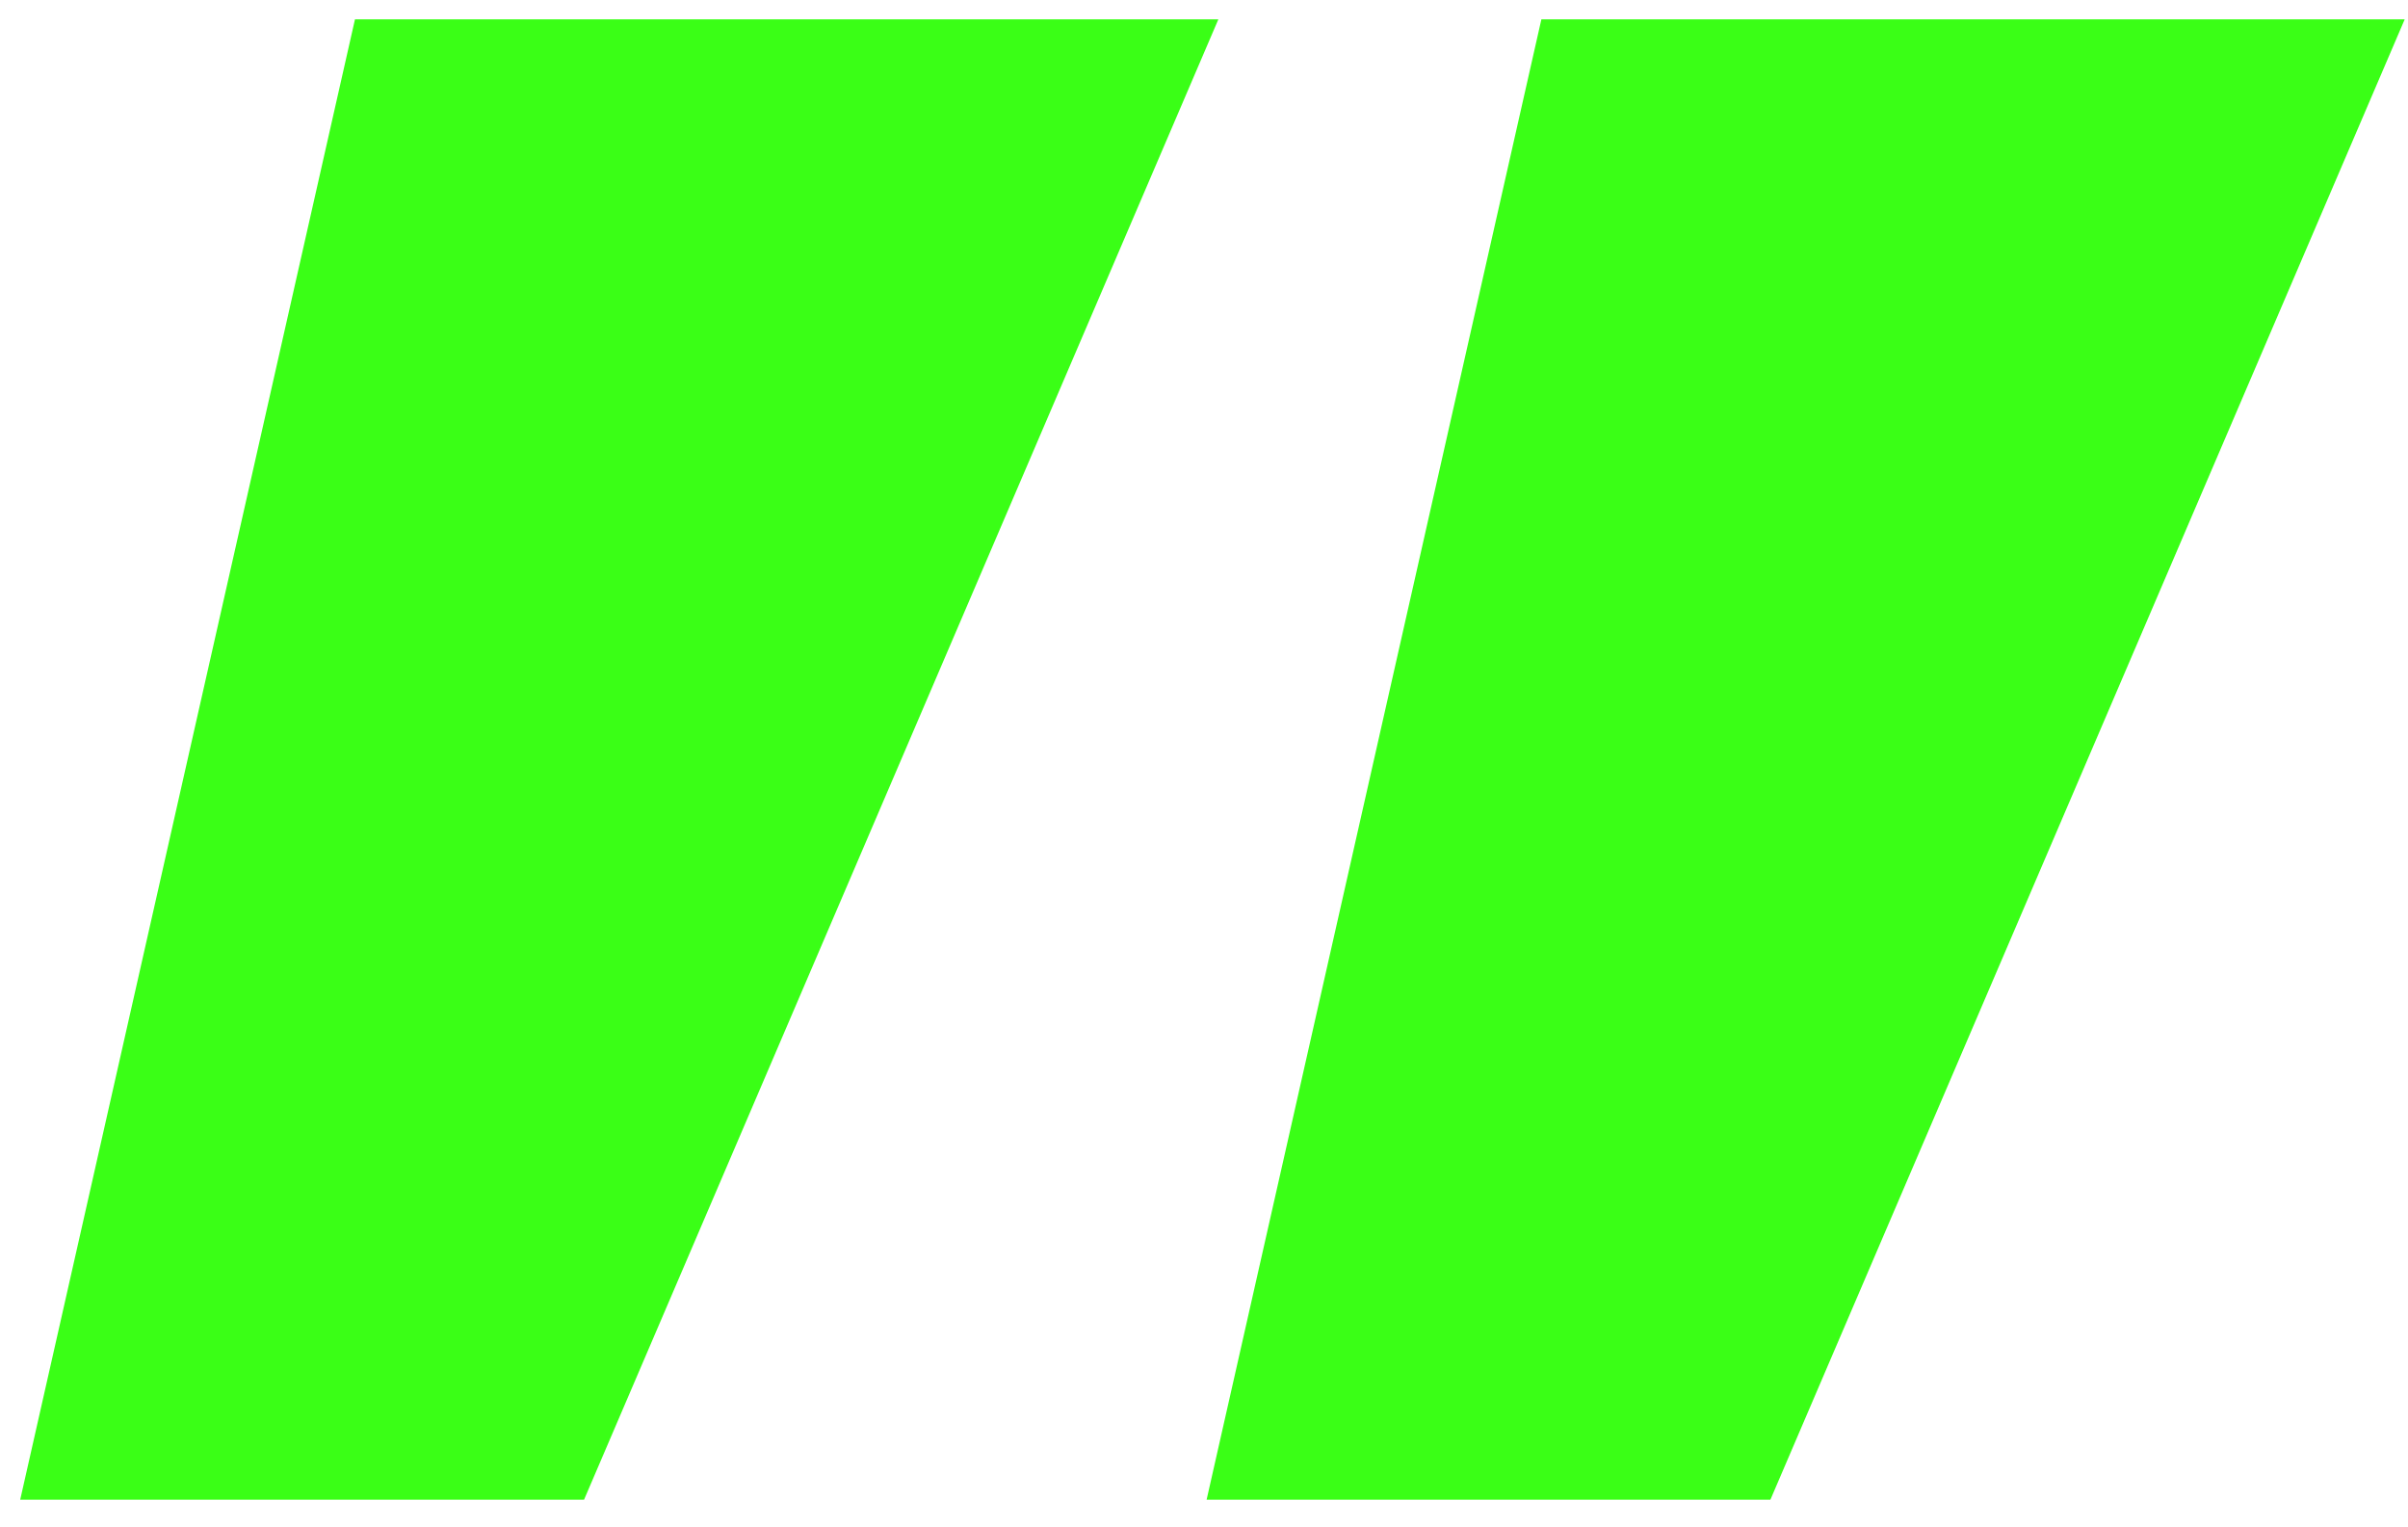
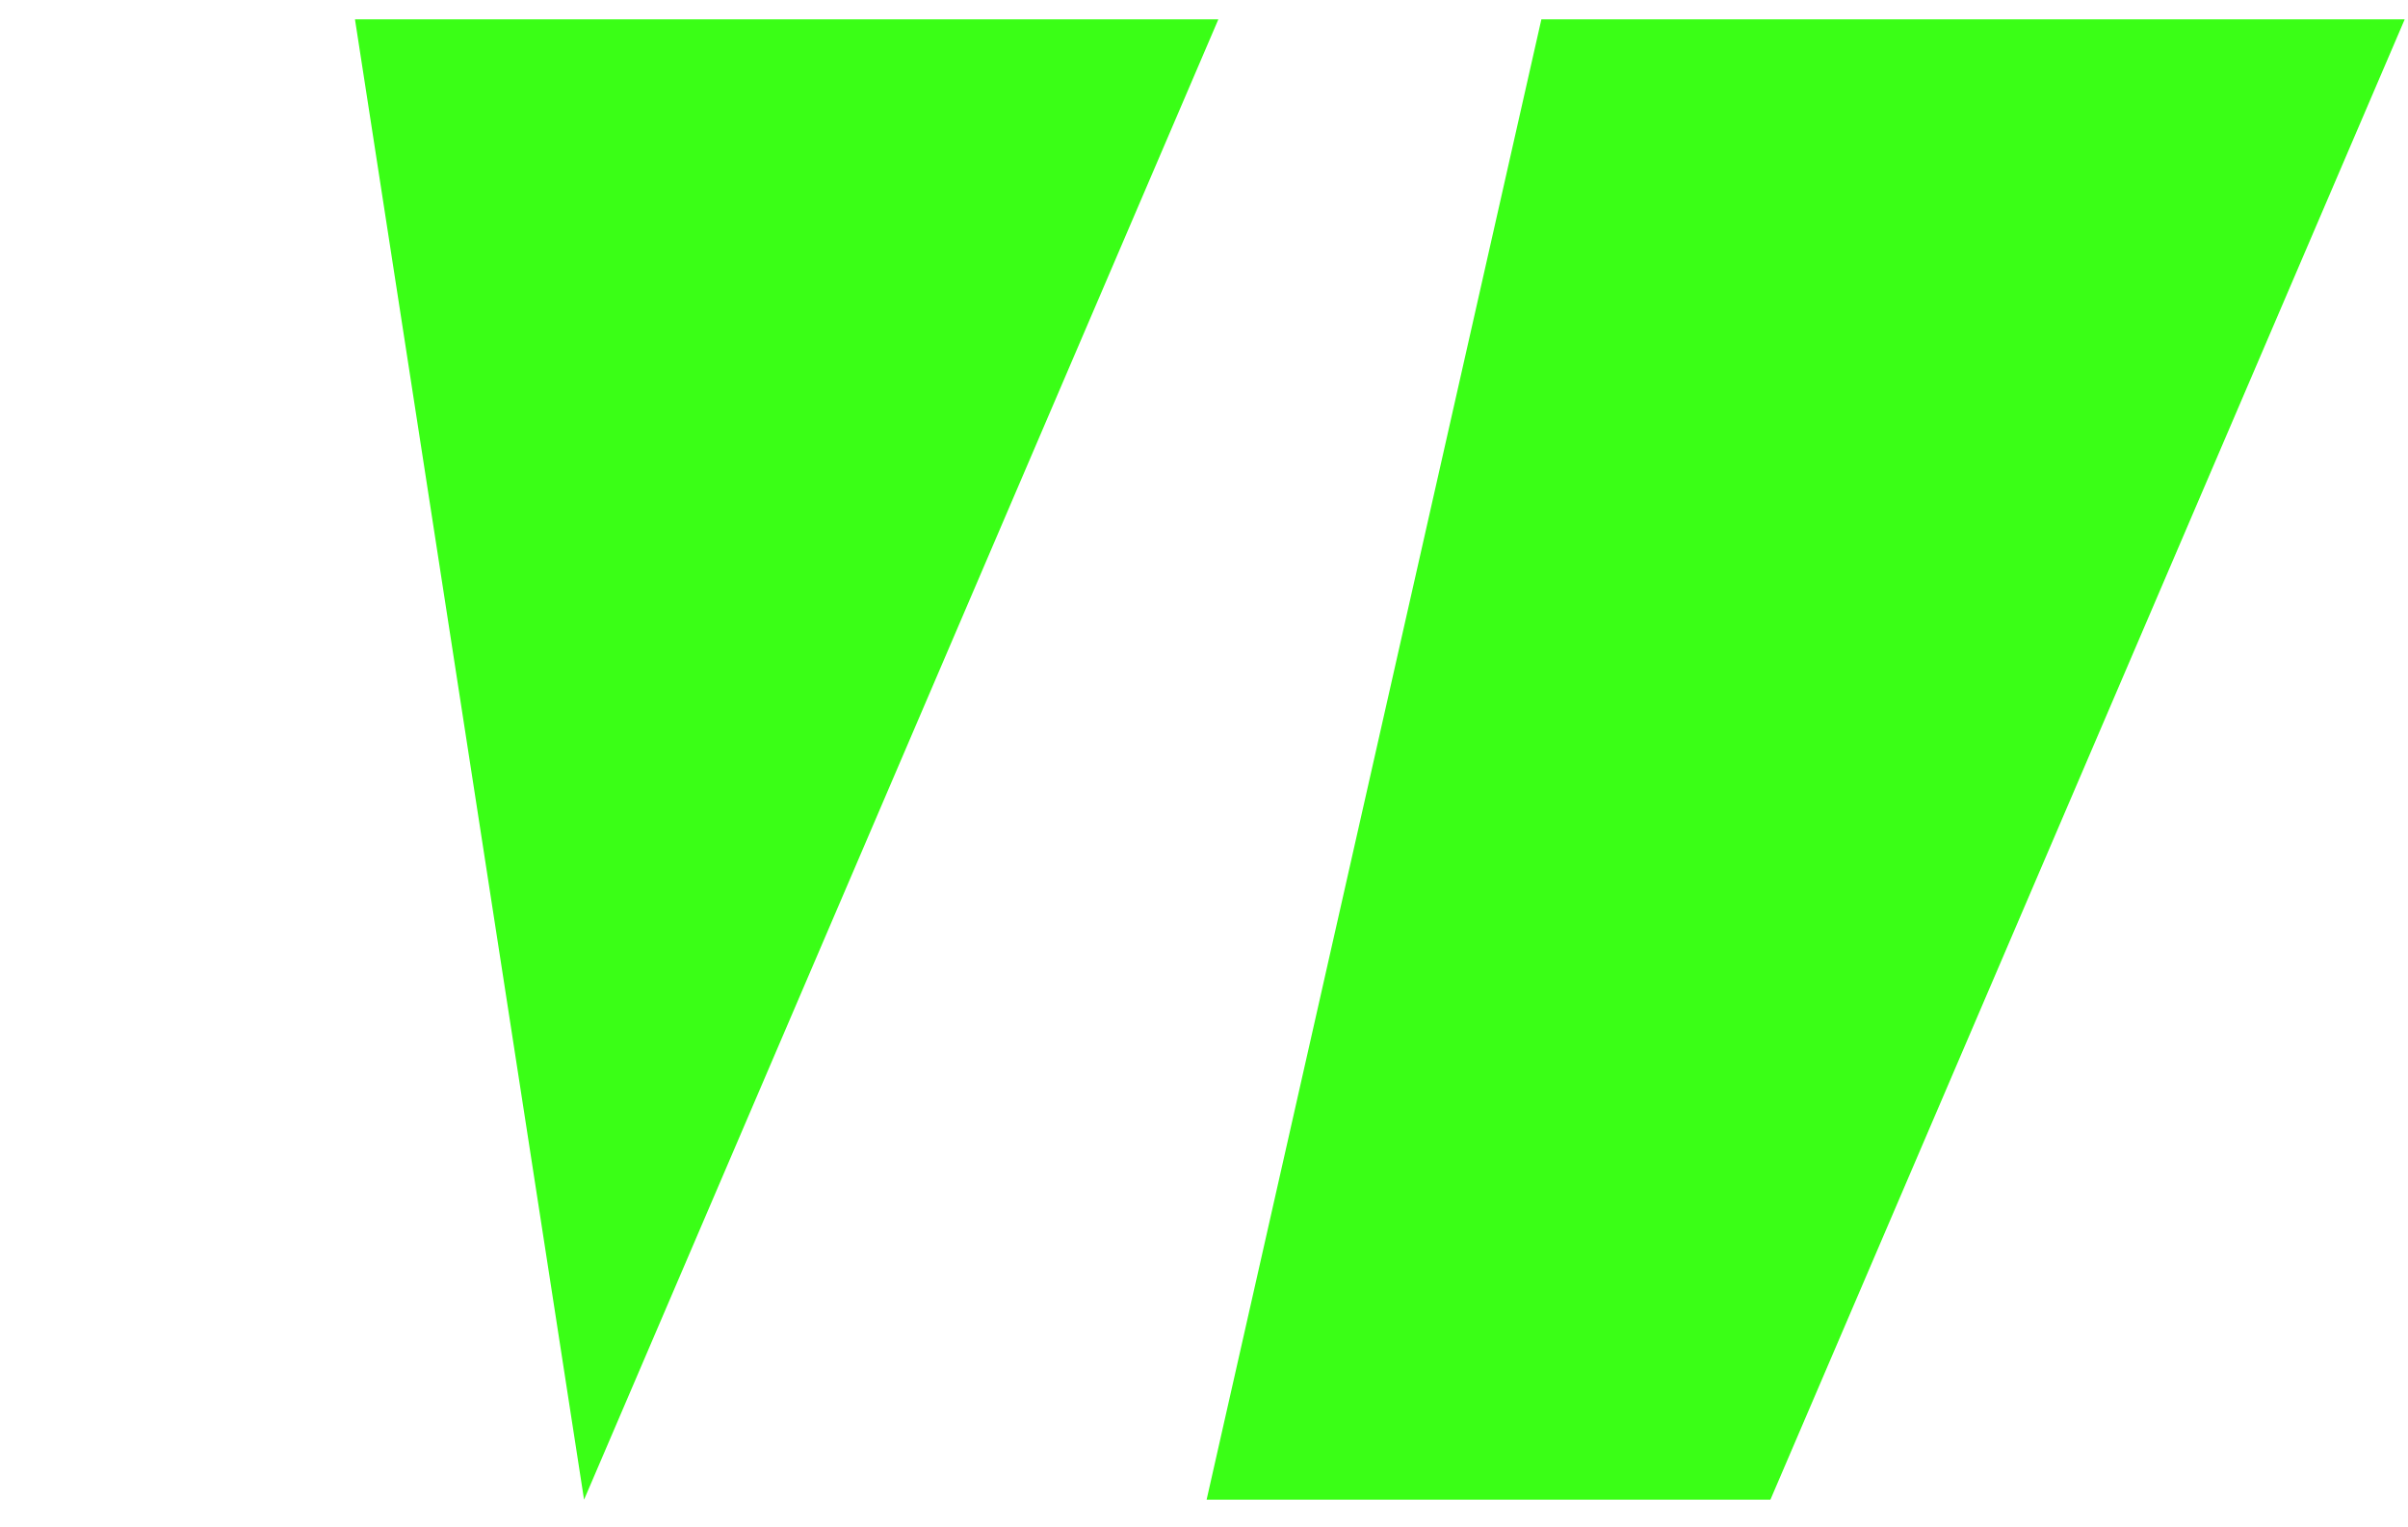
<svg xmlns="http://www.w3.org/2000/svg" width="82" height="52" viewBox="0 0 82 52" fill="none">
-   <path d="M12.088 0.658H41.489L19.889 51.058H0.688L12.088 0.658ZM52.489 0.658H81.888L60.288 51.058H41.089L52.489 0.658Z" fill="#3AFF16" />
+   <path d="M12.088 0.658H41.489L19.889 51.058L12.088 0.658ZM52.489 0.658H81.888L60.288 51.058H41.089L52.489 0.658Z" fill="#3AFF16" />
</svg>